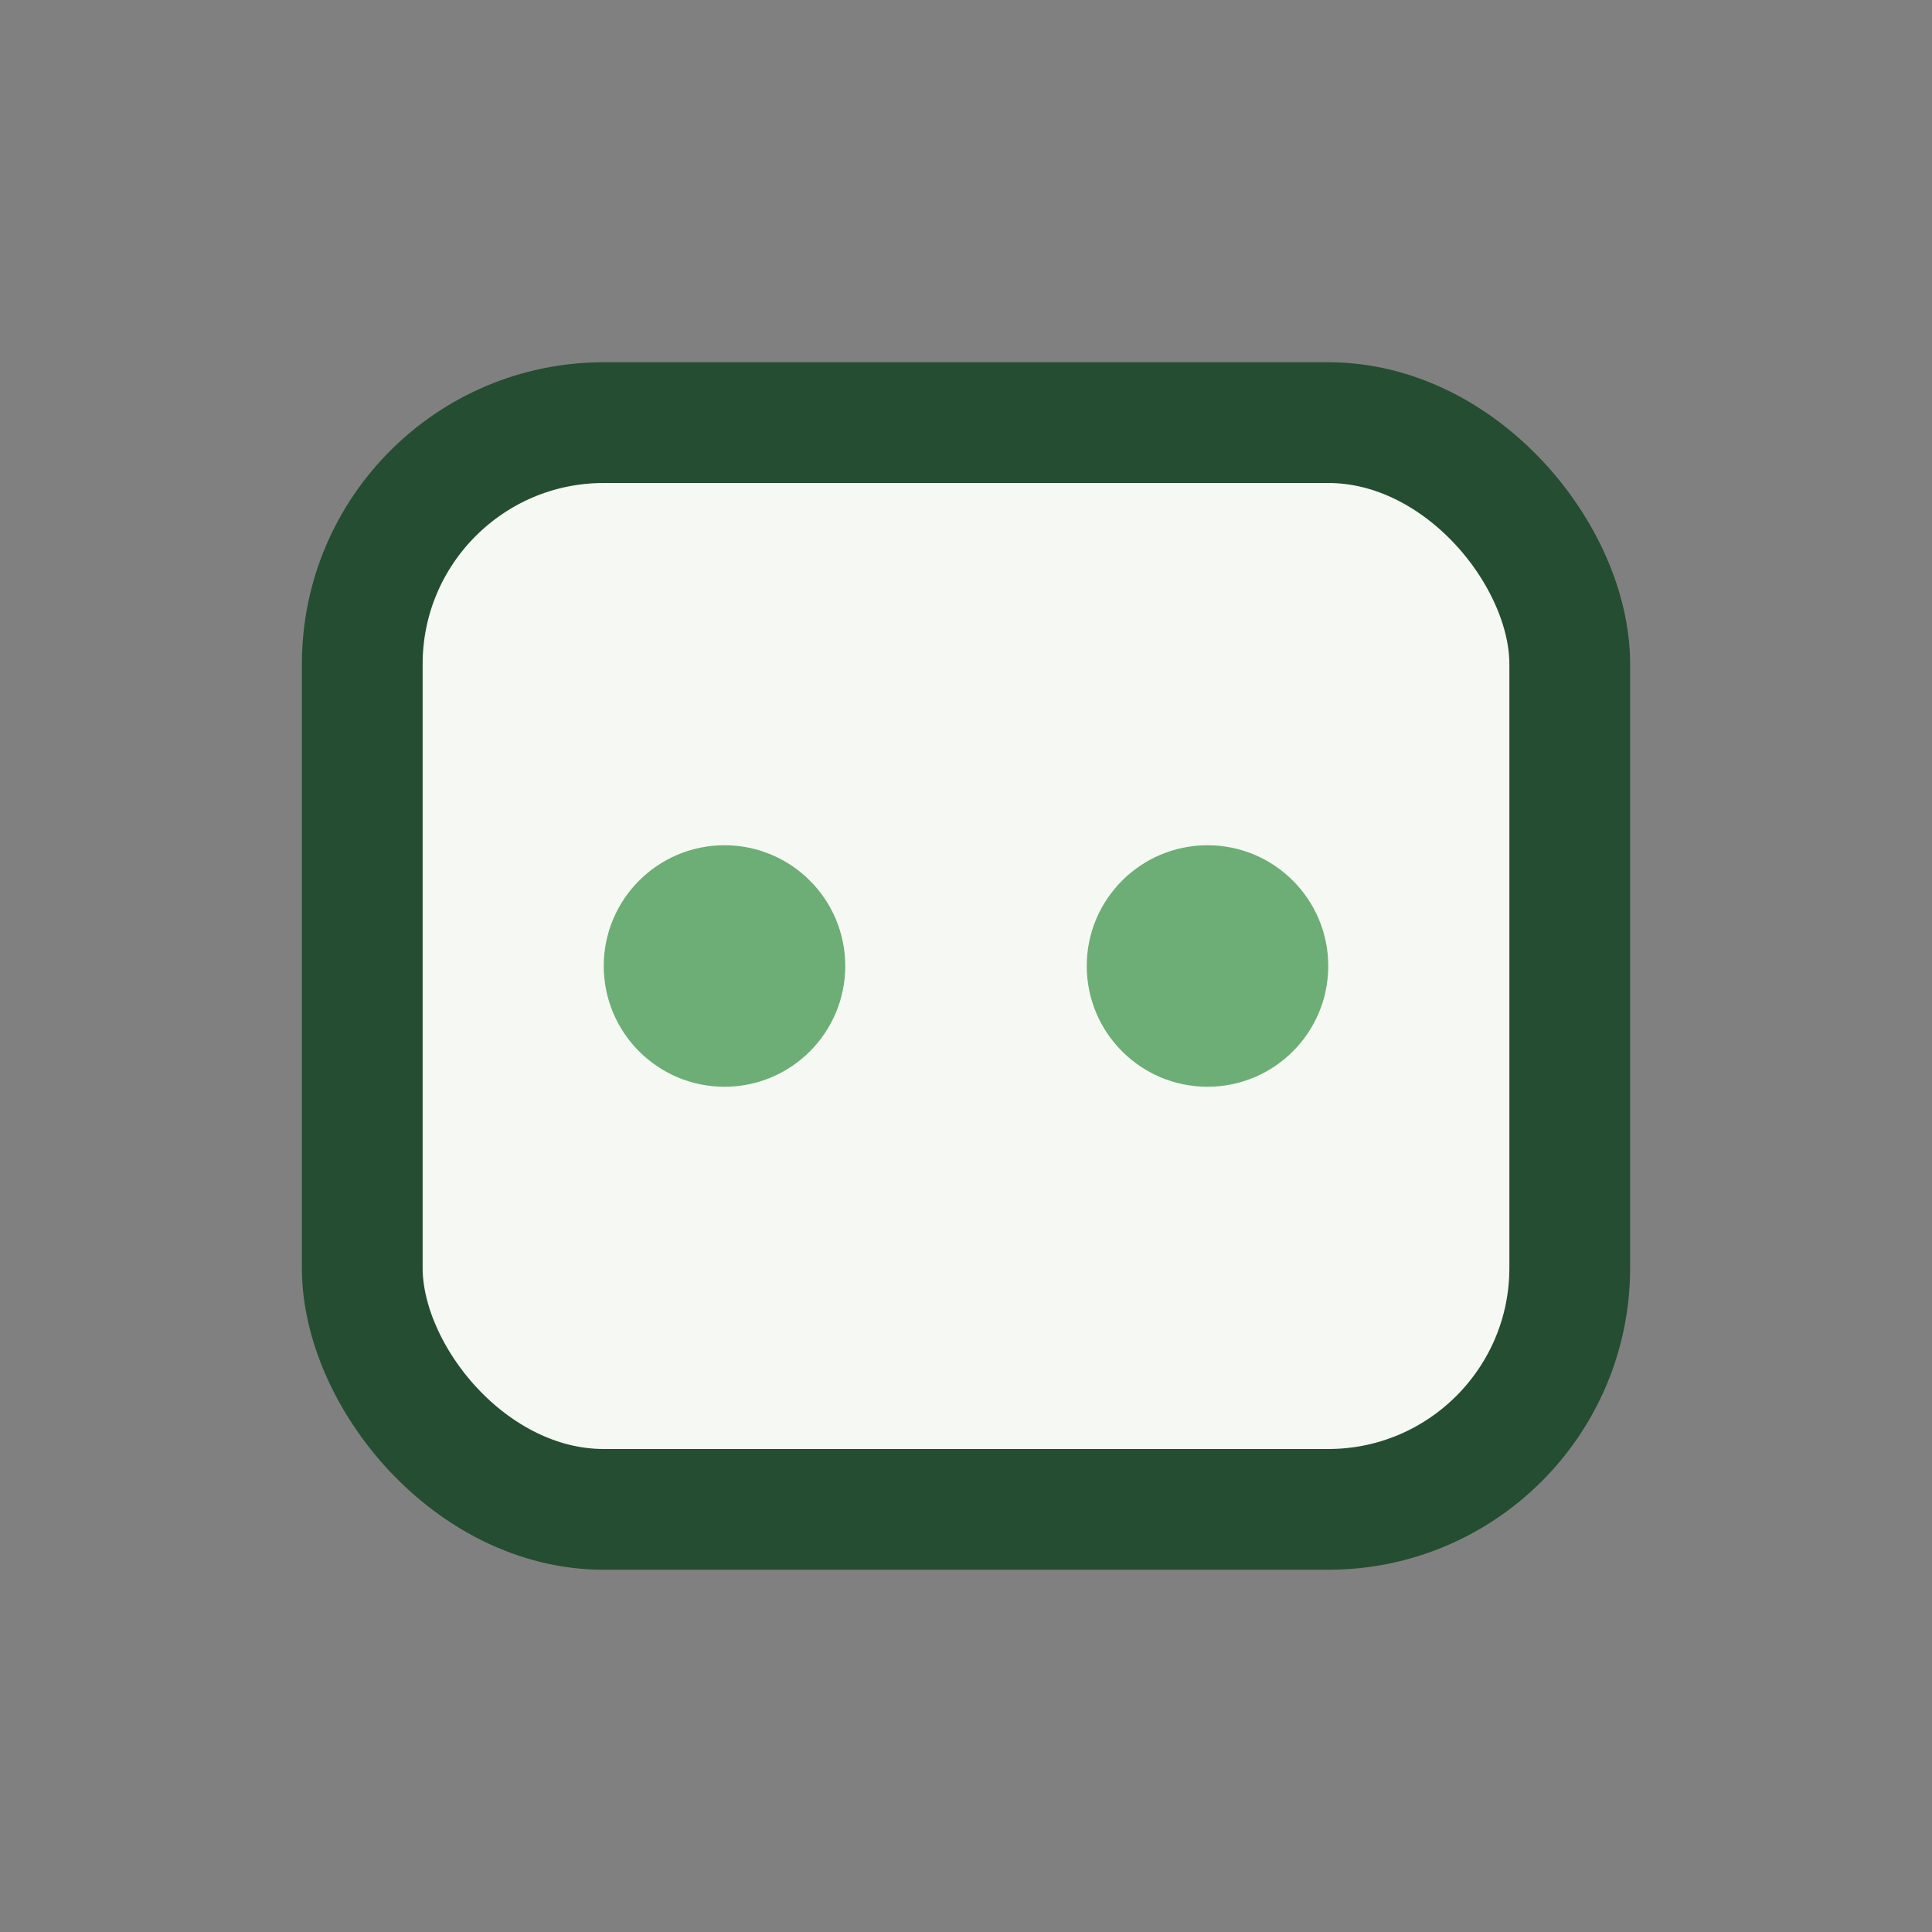
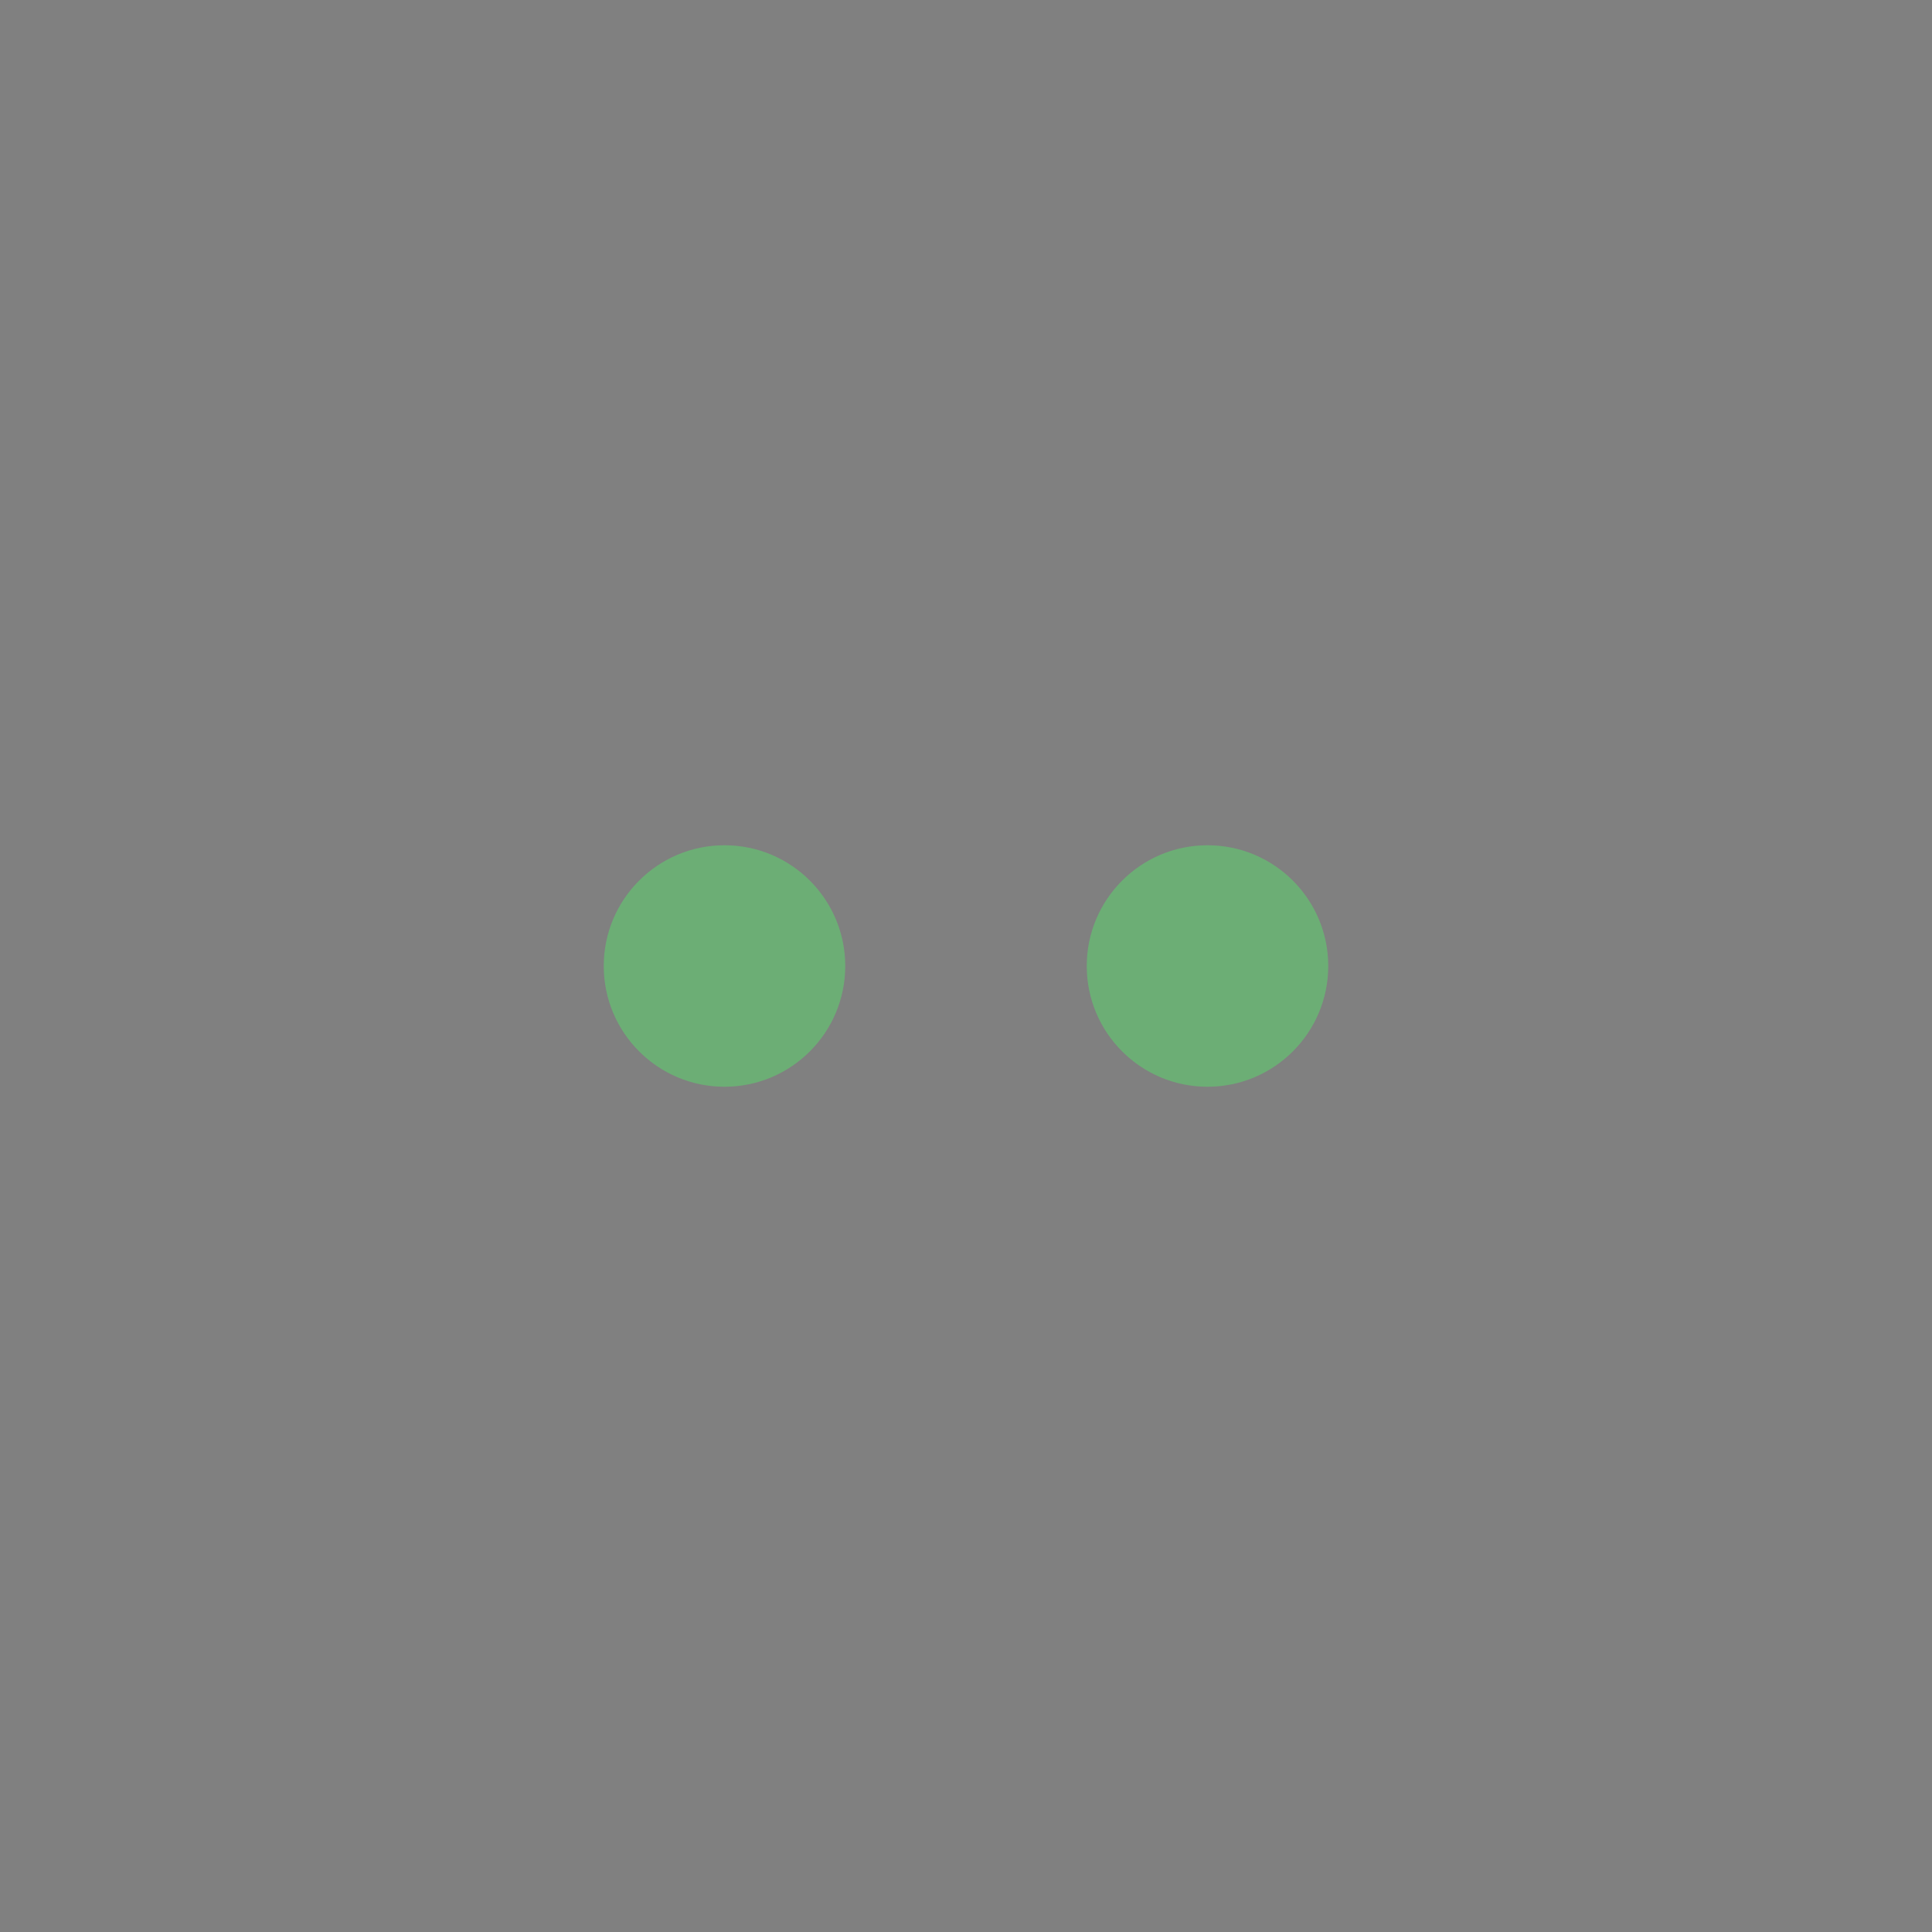
<svg xmlns="http://www.w3.org/2000/svg" width="32" height="32" viewBox="0 0 32 32">
  <rect x="0" y="0" width="32" height="32" fill="#808080" stroke="none" />
-   <rect x="6" y="7" width="20" height="18" rx="4" fill="#F6F8F3" stroke="#254D32" stroke-width="2" />
  <circle cx="12" cy="16" r="2" fill="#6CAE75" />
  <circle cx="20" cy="16" r="2" fill="#6CAE75" />
</svg>